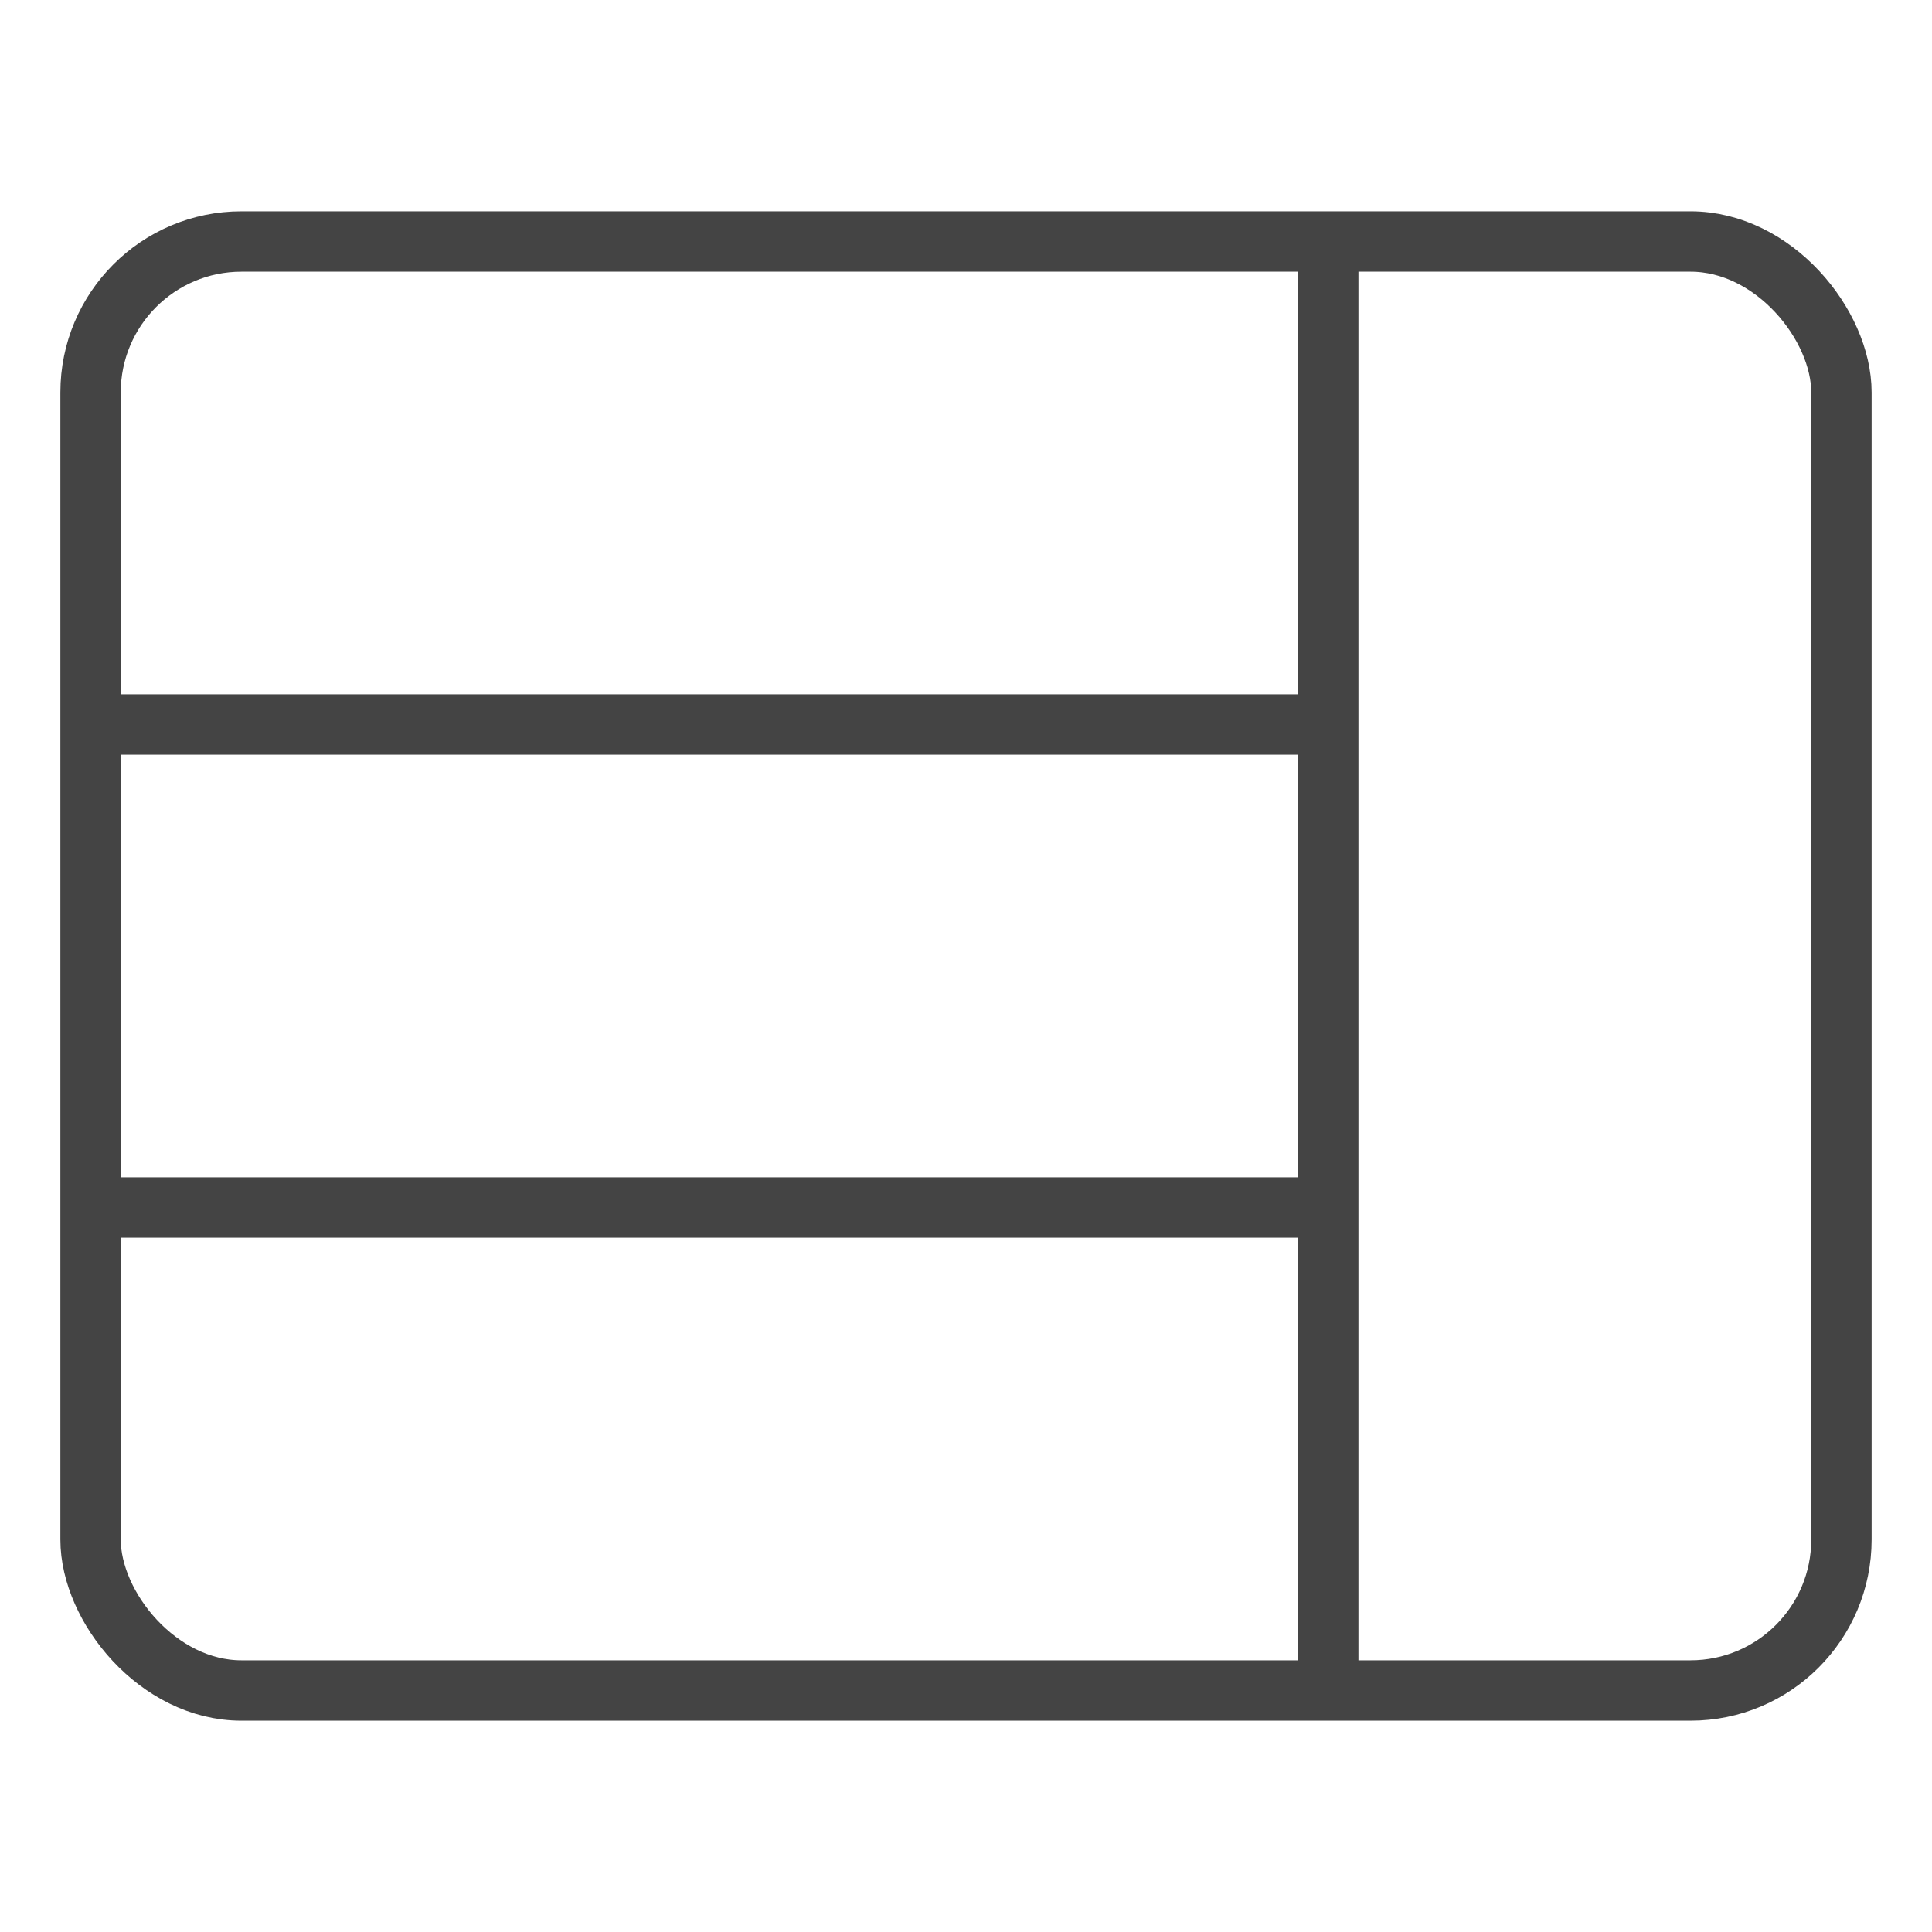
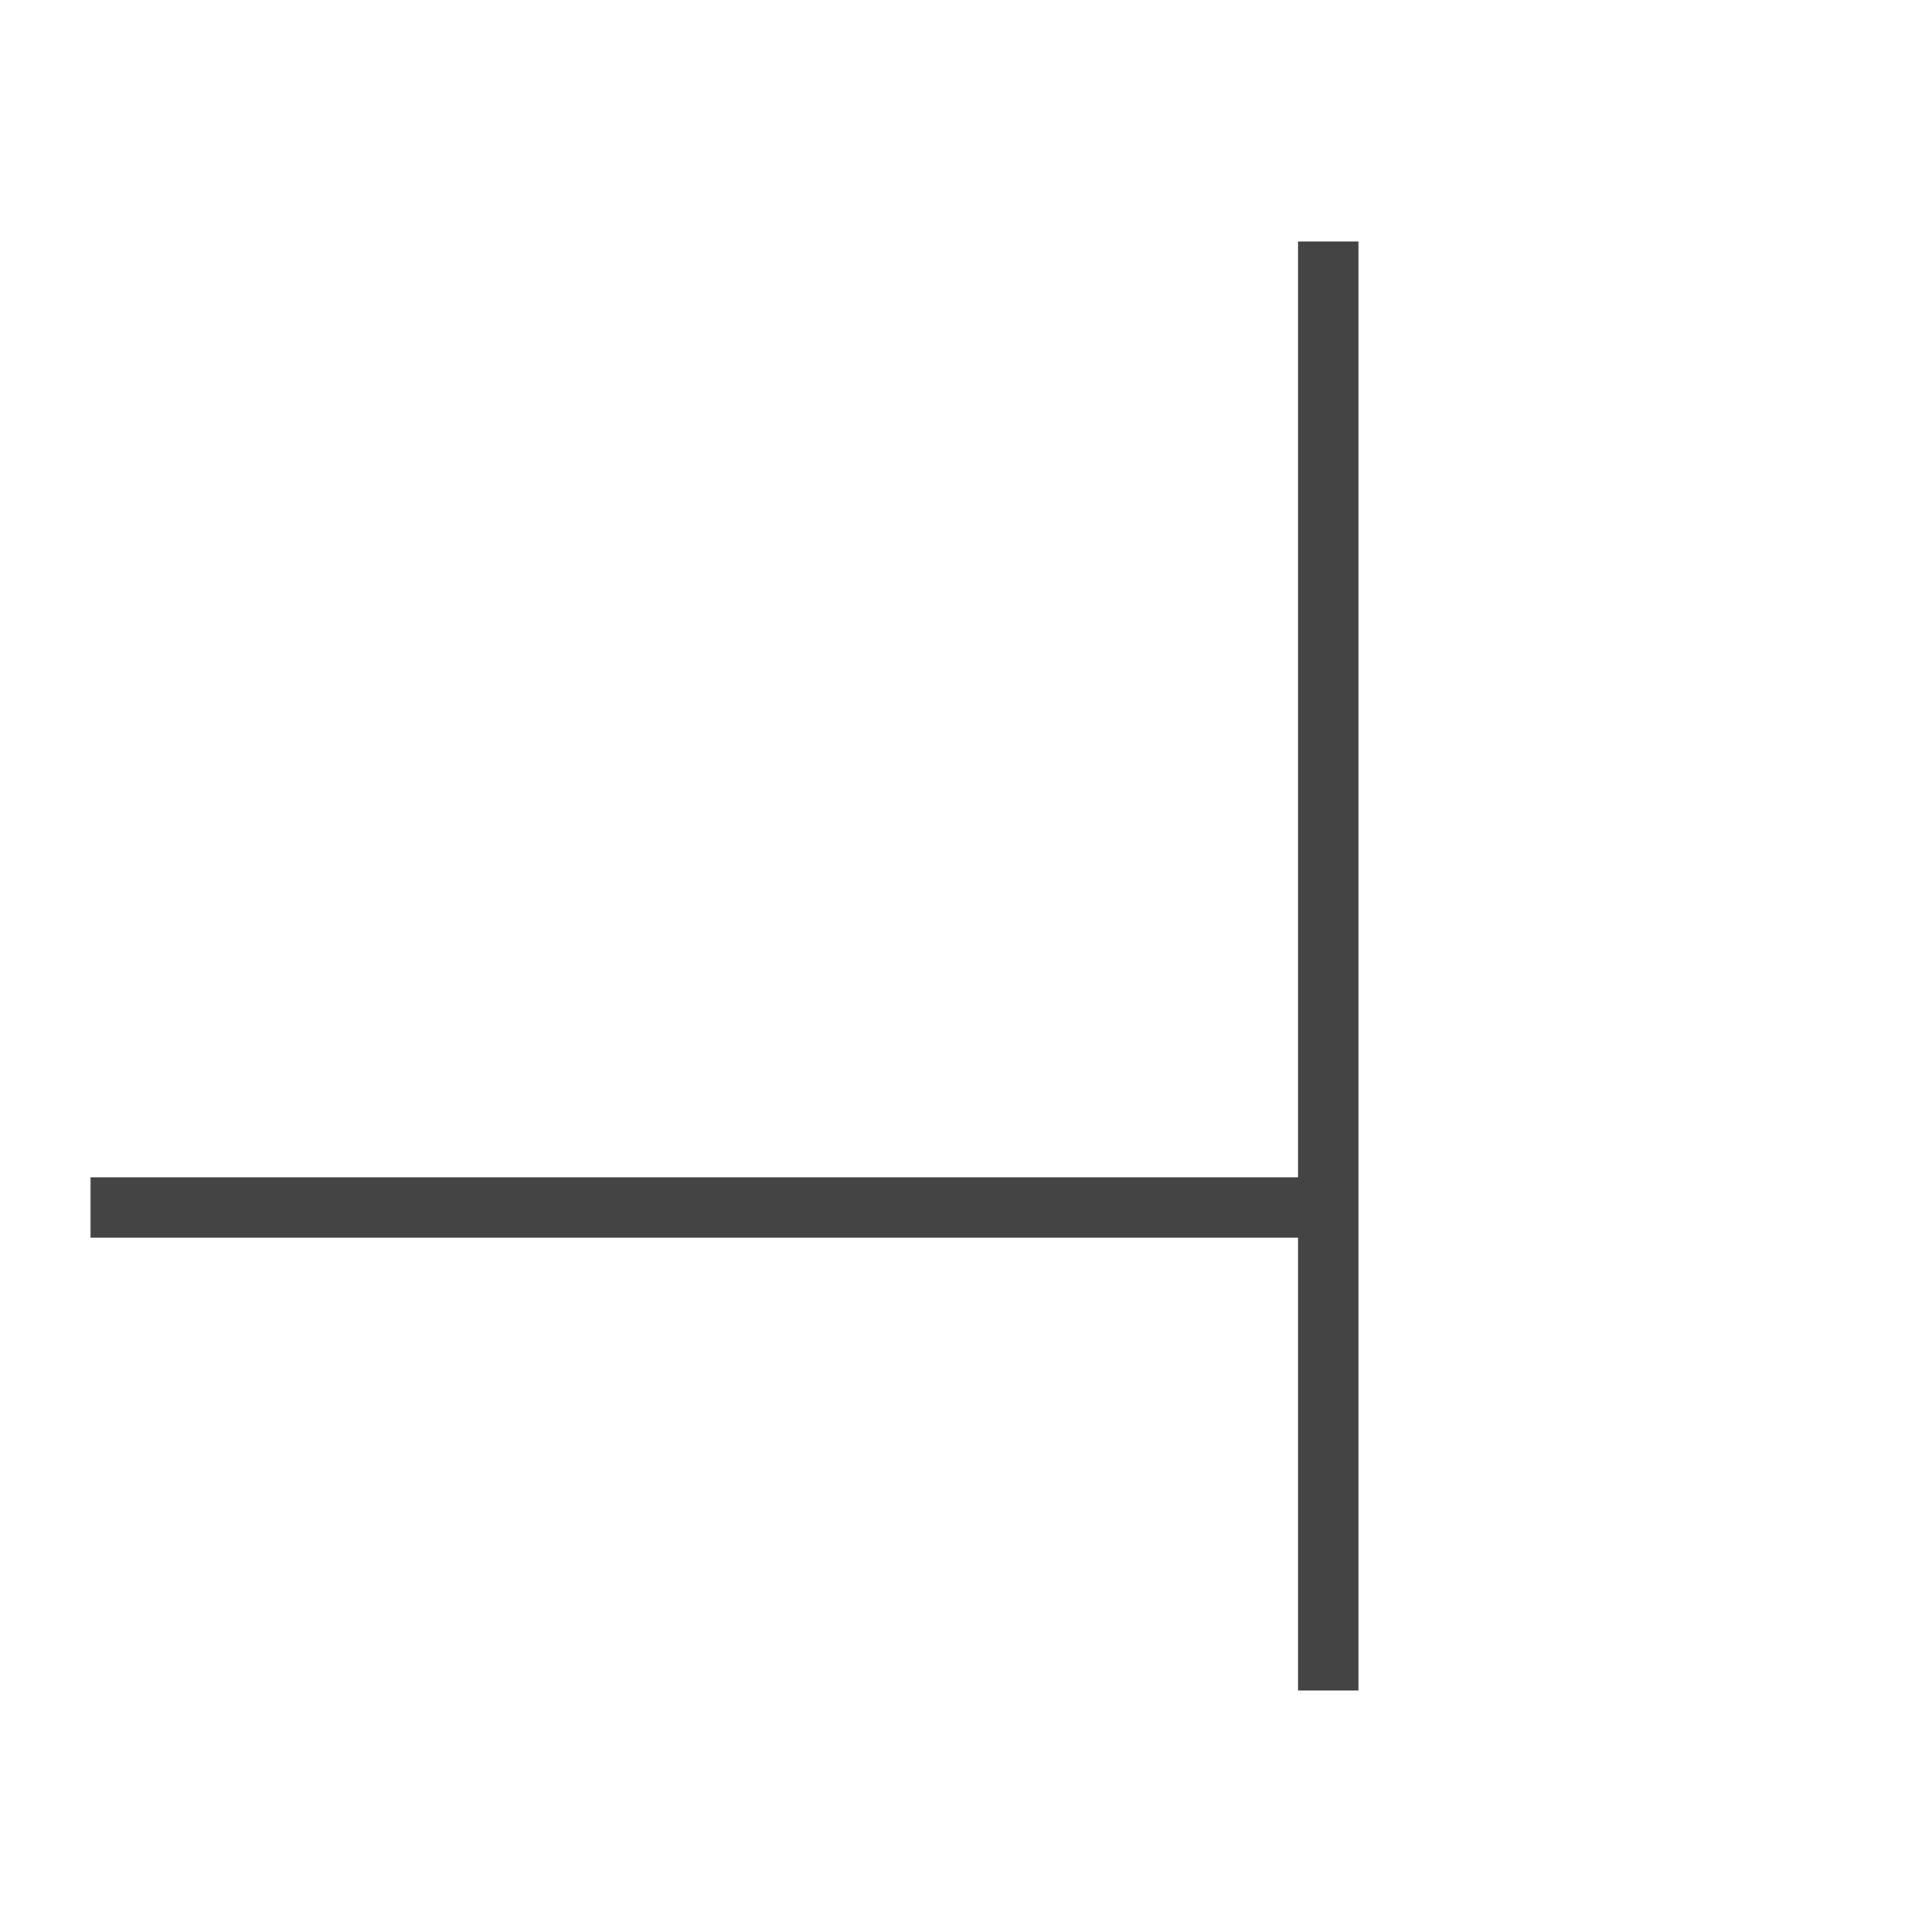
<svg xmlns="http://www.w3.org/2000/svg" x="0px" y="0px" width="64px" height="64px" viewBox="0 0 64 64">
  <g stroke-width="2" transform="translate(0, 0)">
    <line data-cap="butt" data-color="color-2" x1="44" y1="8" x2="44" y2="56" fill="none" stroke="#444444" stroke-miterlimit="10" stroke-width="2" stroke-linecap="butt" stroke-linejoin="miter" />
-     <line data-cap="butt" data-color="color-2" x1="3" y1="24" x2="44" y2="24" fill="none" stroke="#444444" stroke-miterlimit="10" stroke-width="2" stroke-linecap="butt" stroke-linejoin="miter" />
    <line data-cap="butt" data-color="color-2" x1="3" y1="40" x2="44" y2="40" fill="none" stroke="#444444" stroke-miterlimit="10" stroke-width="2" stroke-linecap="butt" stroke-linejoin="miter" />
-     <rect x="3" y="8" width="58" height="48" rx="5" ry="5" fill="none" stroke="#444444" stroke-linecap="square" stroke-miterlimit="10" stroke-width="2" stroke-linejoin="miter" />
  </g>
</svg>